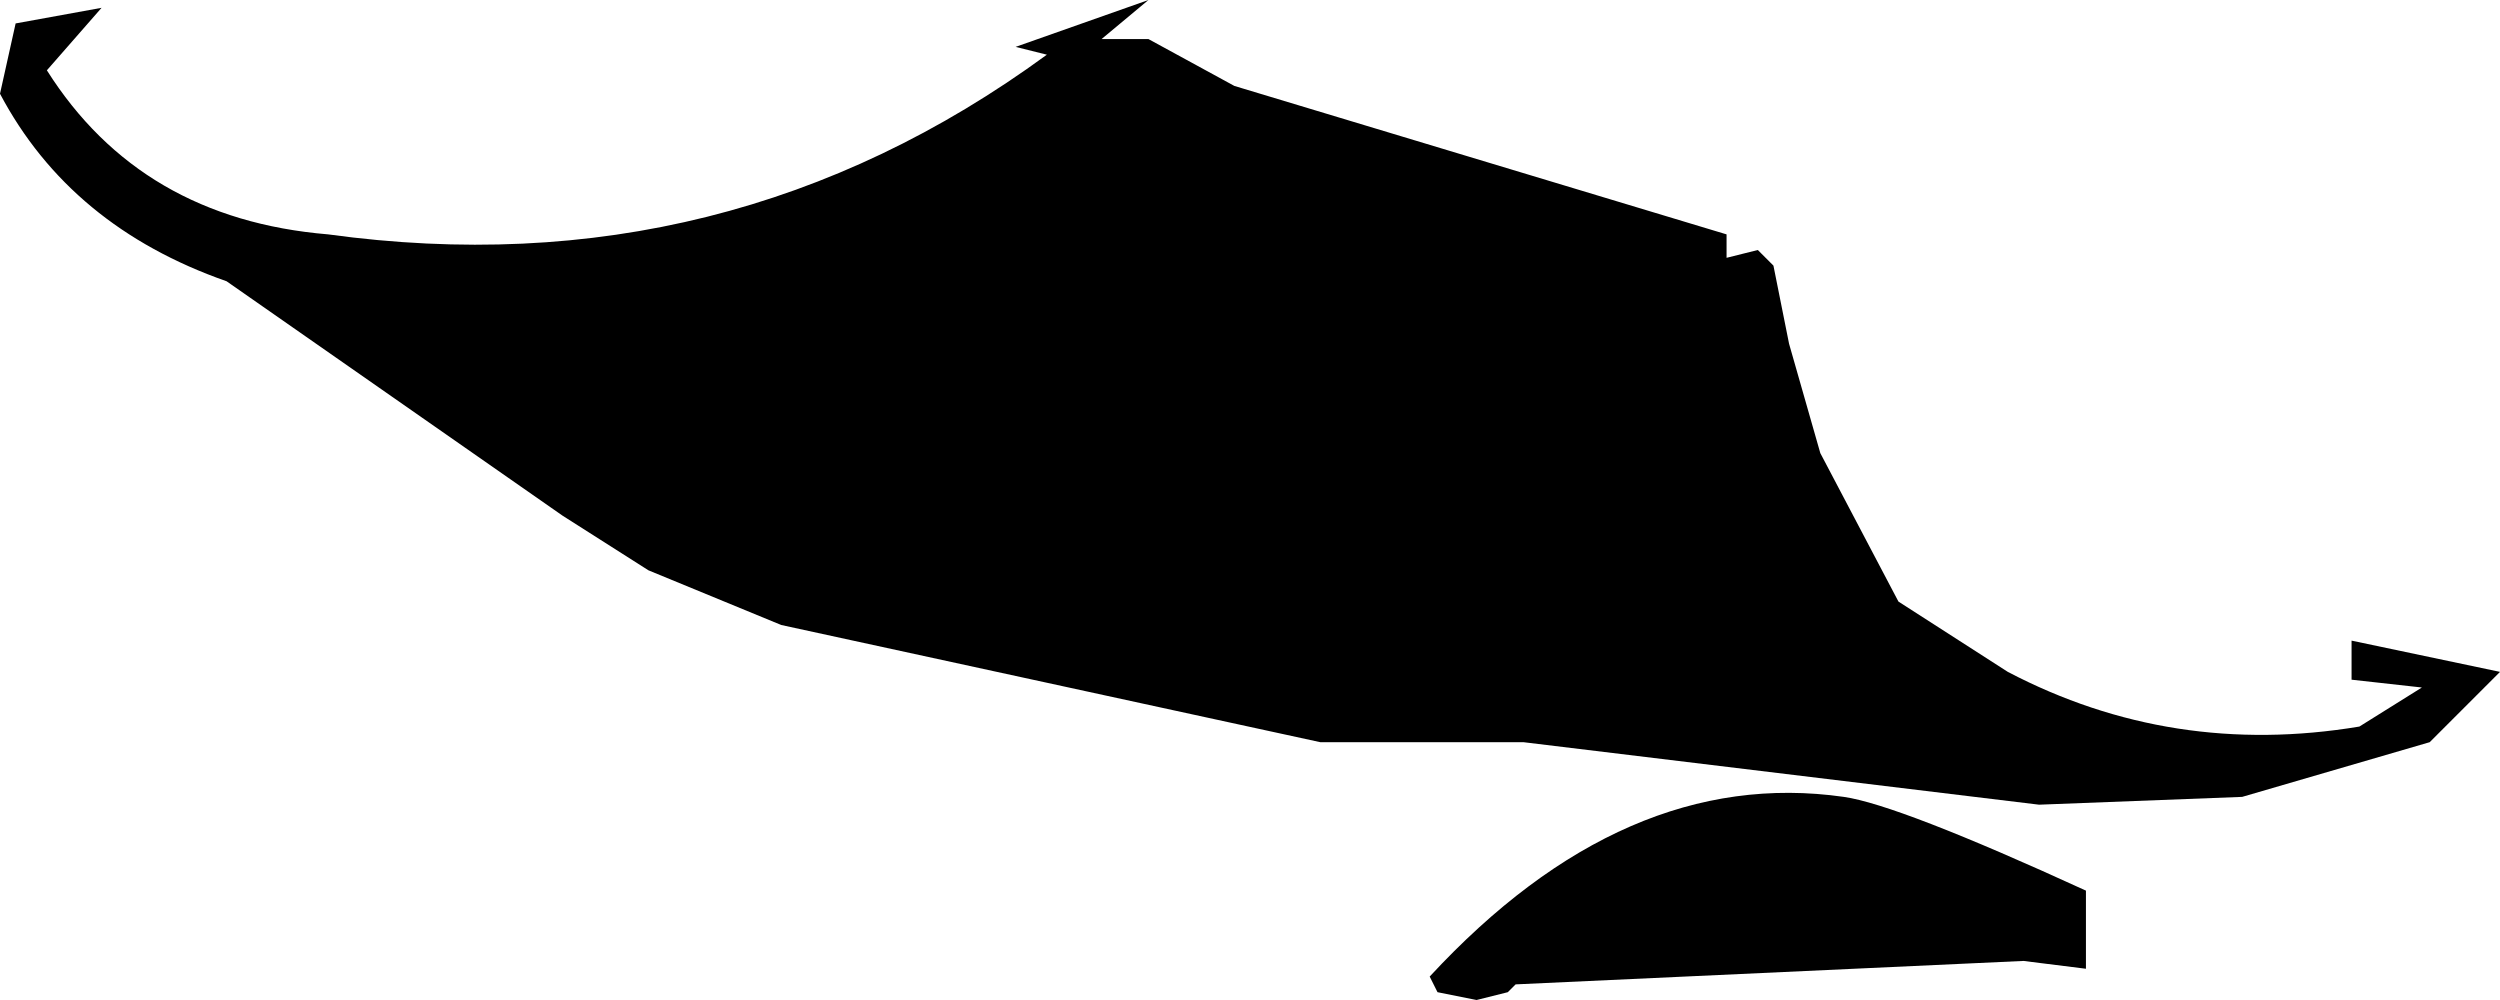
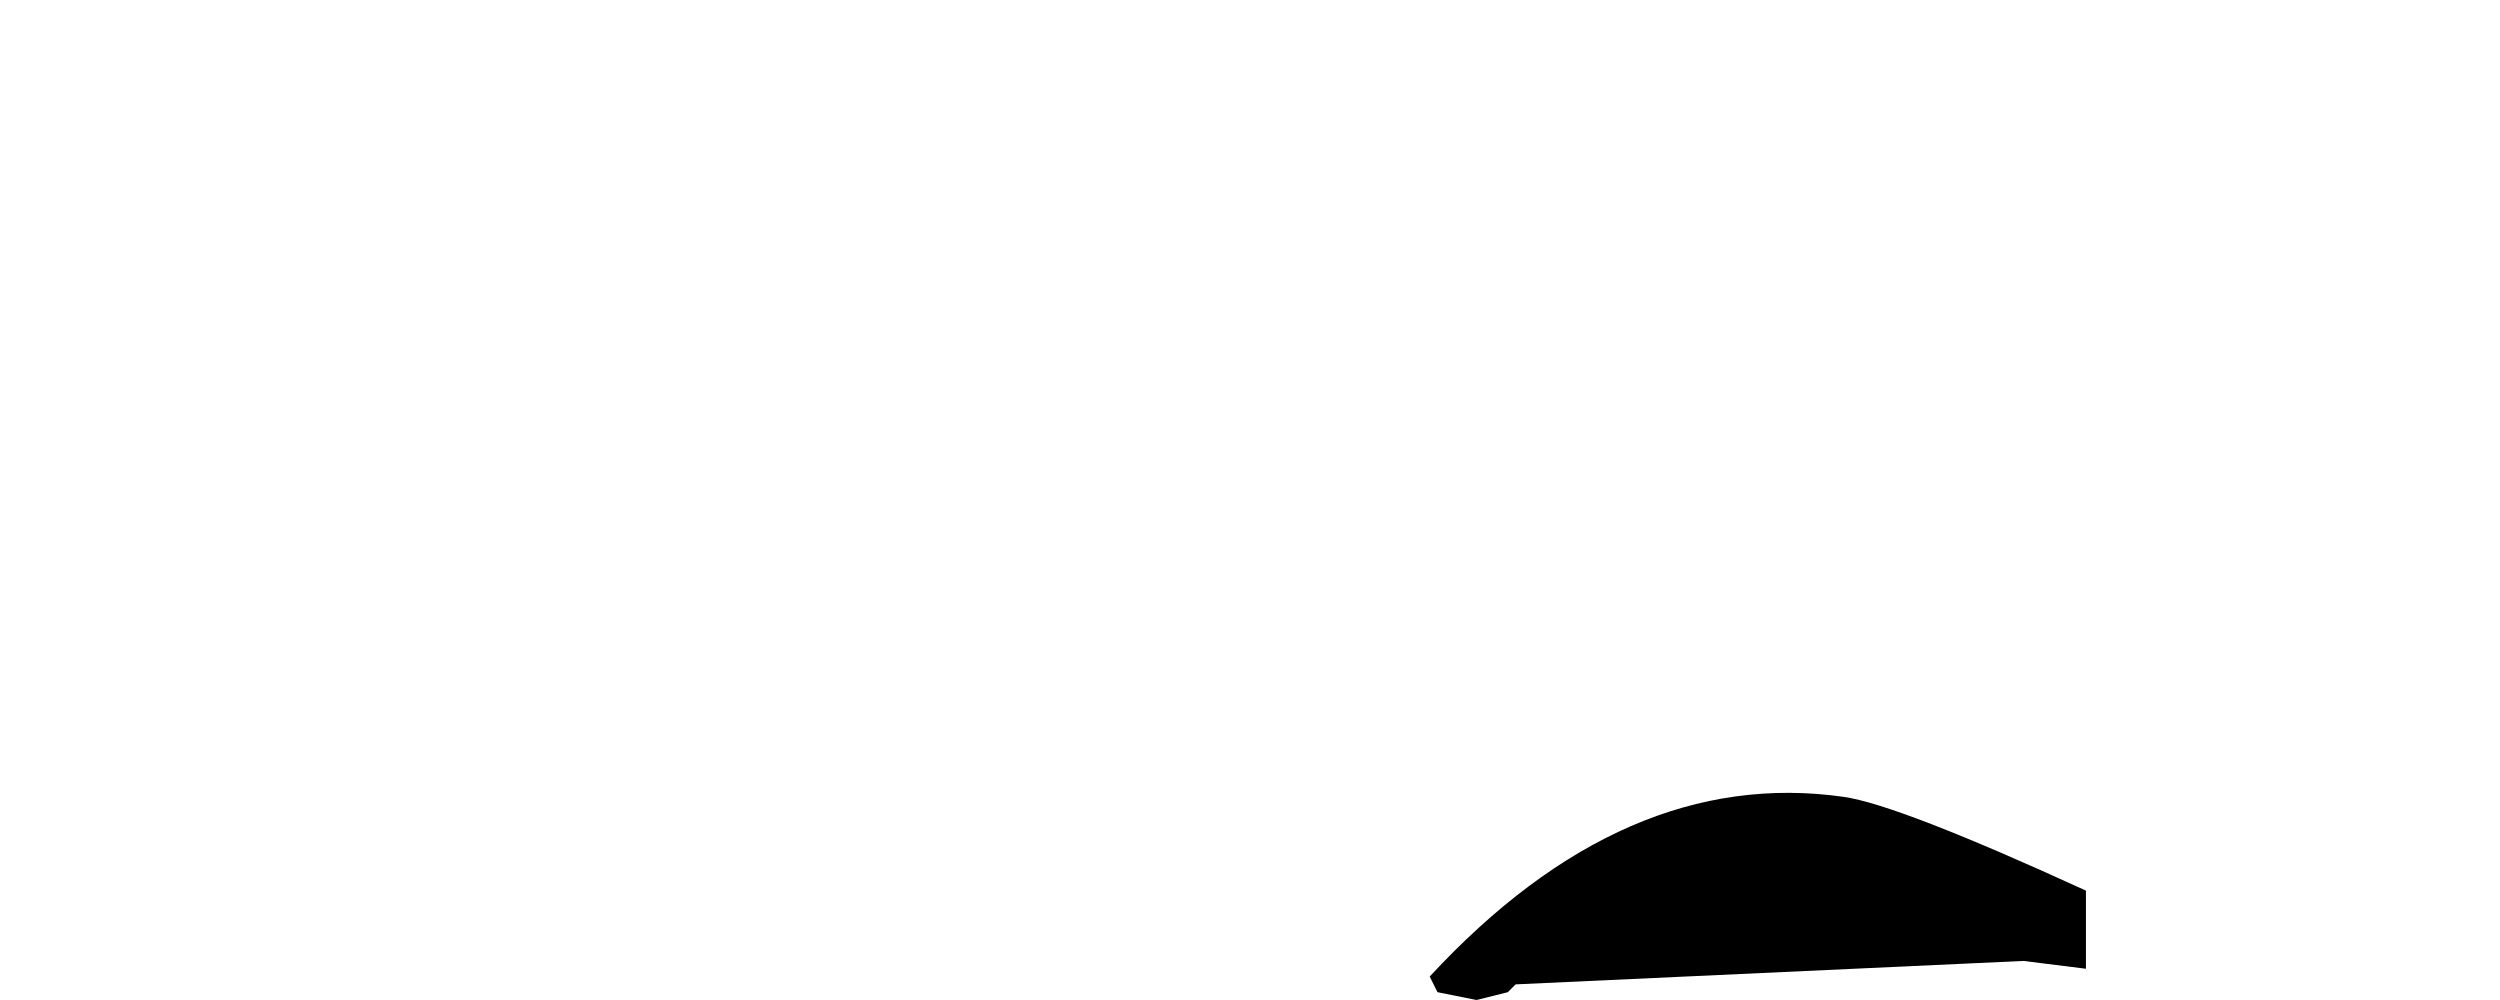
<svg xmlns="http://www.w3.org/2000/svg" height="6.4px" width="16.0px">
  <g transform="matrix(1.0, 0.0, 0.0, 1.0, 0.0, 0.0)">
-     <path d="M15.05 4.35 L15.05 4.1 16.0 4.3 15.55 4.75 14.35 5.1 13.05 5.15 9.75 4.75 8.45 4.75 5.0 4.0 4.15 3.65 3.6 3.3 1.45 1.8 Q0.45 1.45 0.0 0.6 L0.1 0.15 0.65 0.05 0.3 0.45 Q0.9 1.4 2.1 1.5 4.65 1.85 6.7 0.35 L6.5 0.3 7.35 0.0 7.05 0.25 7.35 0.25 7.9 0.55 11.05 1.5 11.05 1.65 11.25 1.6 11.35 1.7 11.45 2.2 11.65 2.9 12.15 3.85 12.85 4.3 Q13.9 4.85 15.1 4.65 L15.5 4.4 15.05 4.35" fill="#000000" fill-rule="evenodd" stroke="none" />
    <path d="M9.7 6.3 L9.65 6.35 9.45 6.4 9.2 6.35 9.15 6.25 Q10.4 4.9 11.8 5.1 12.15 5.15 13.35 5.7 L13.35 6.2 12.95 6.15 9.7 6.3" fill="#000000" fill-rule="evenodd" stroke="none" />
  </g>
</svg>